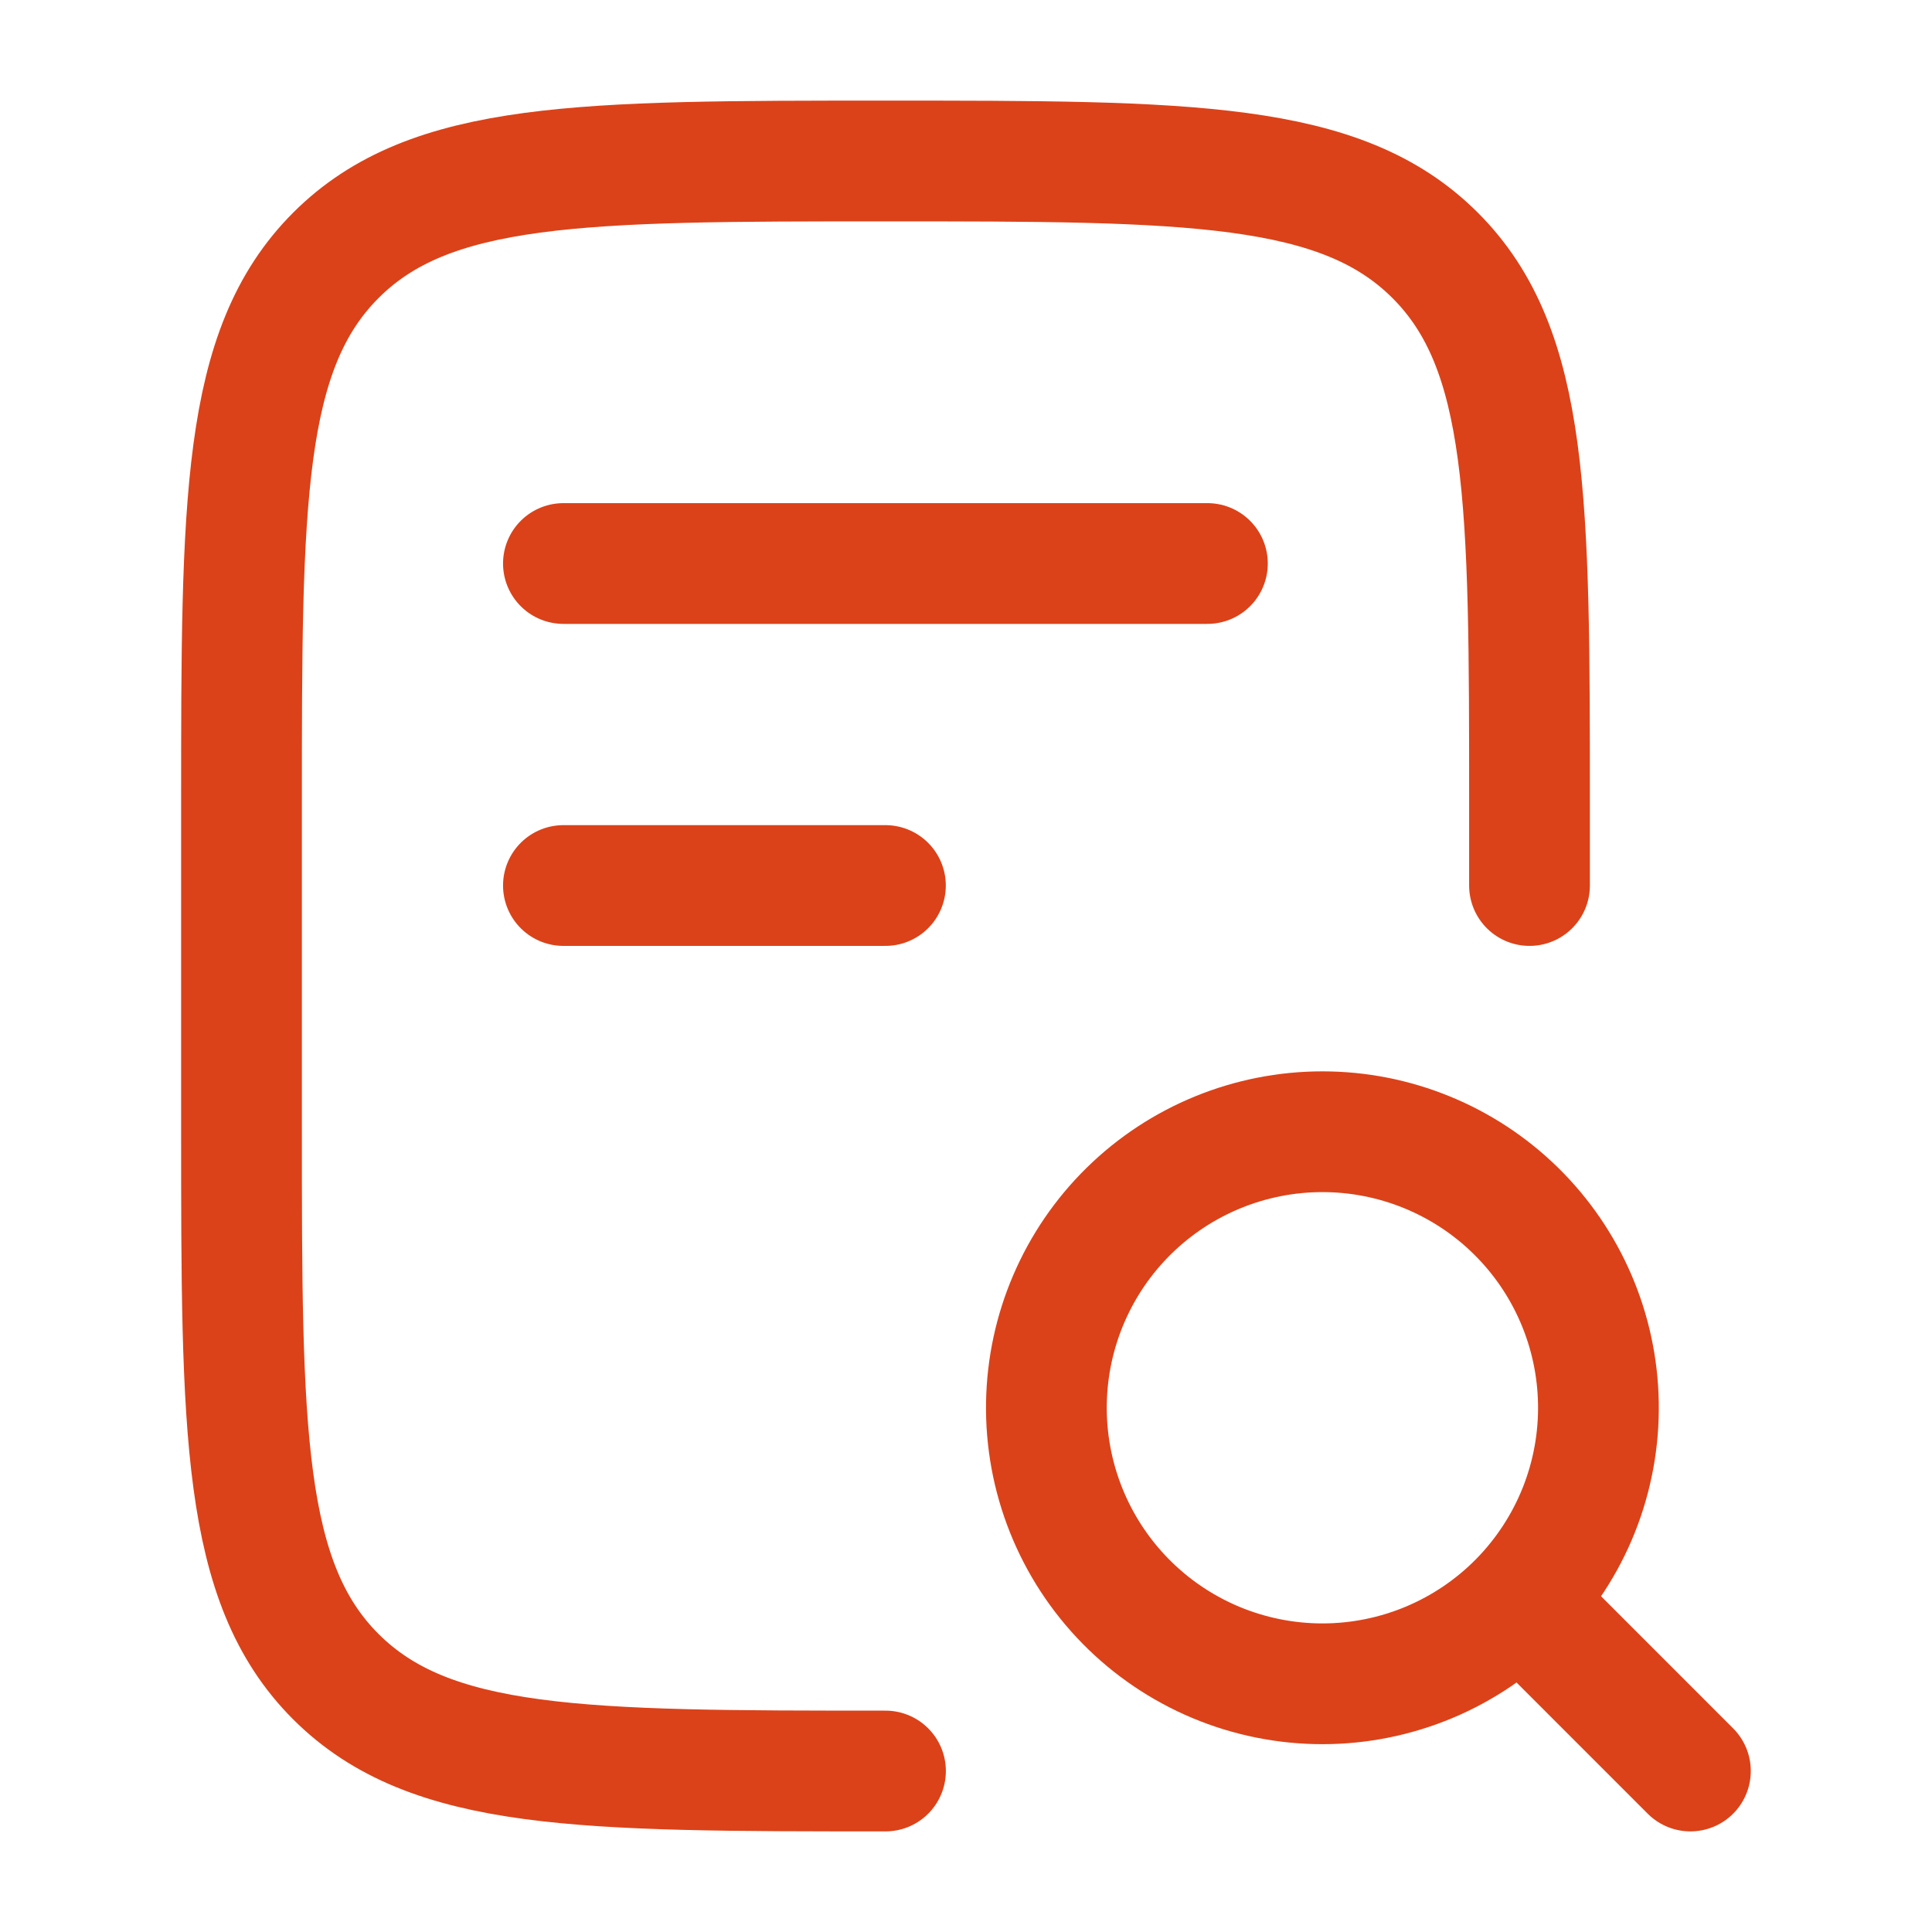
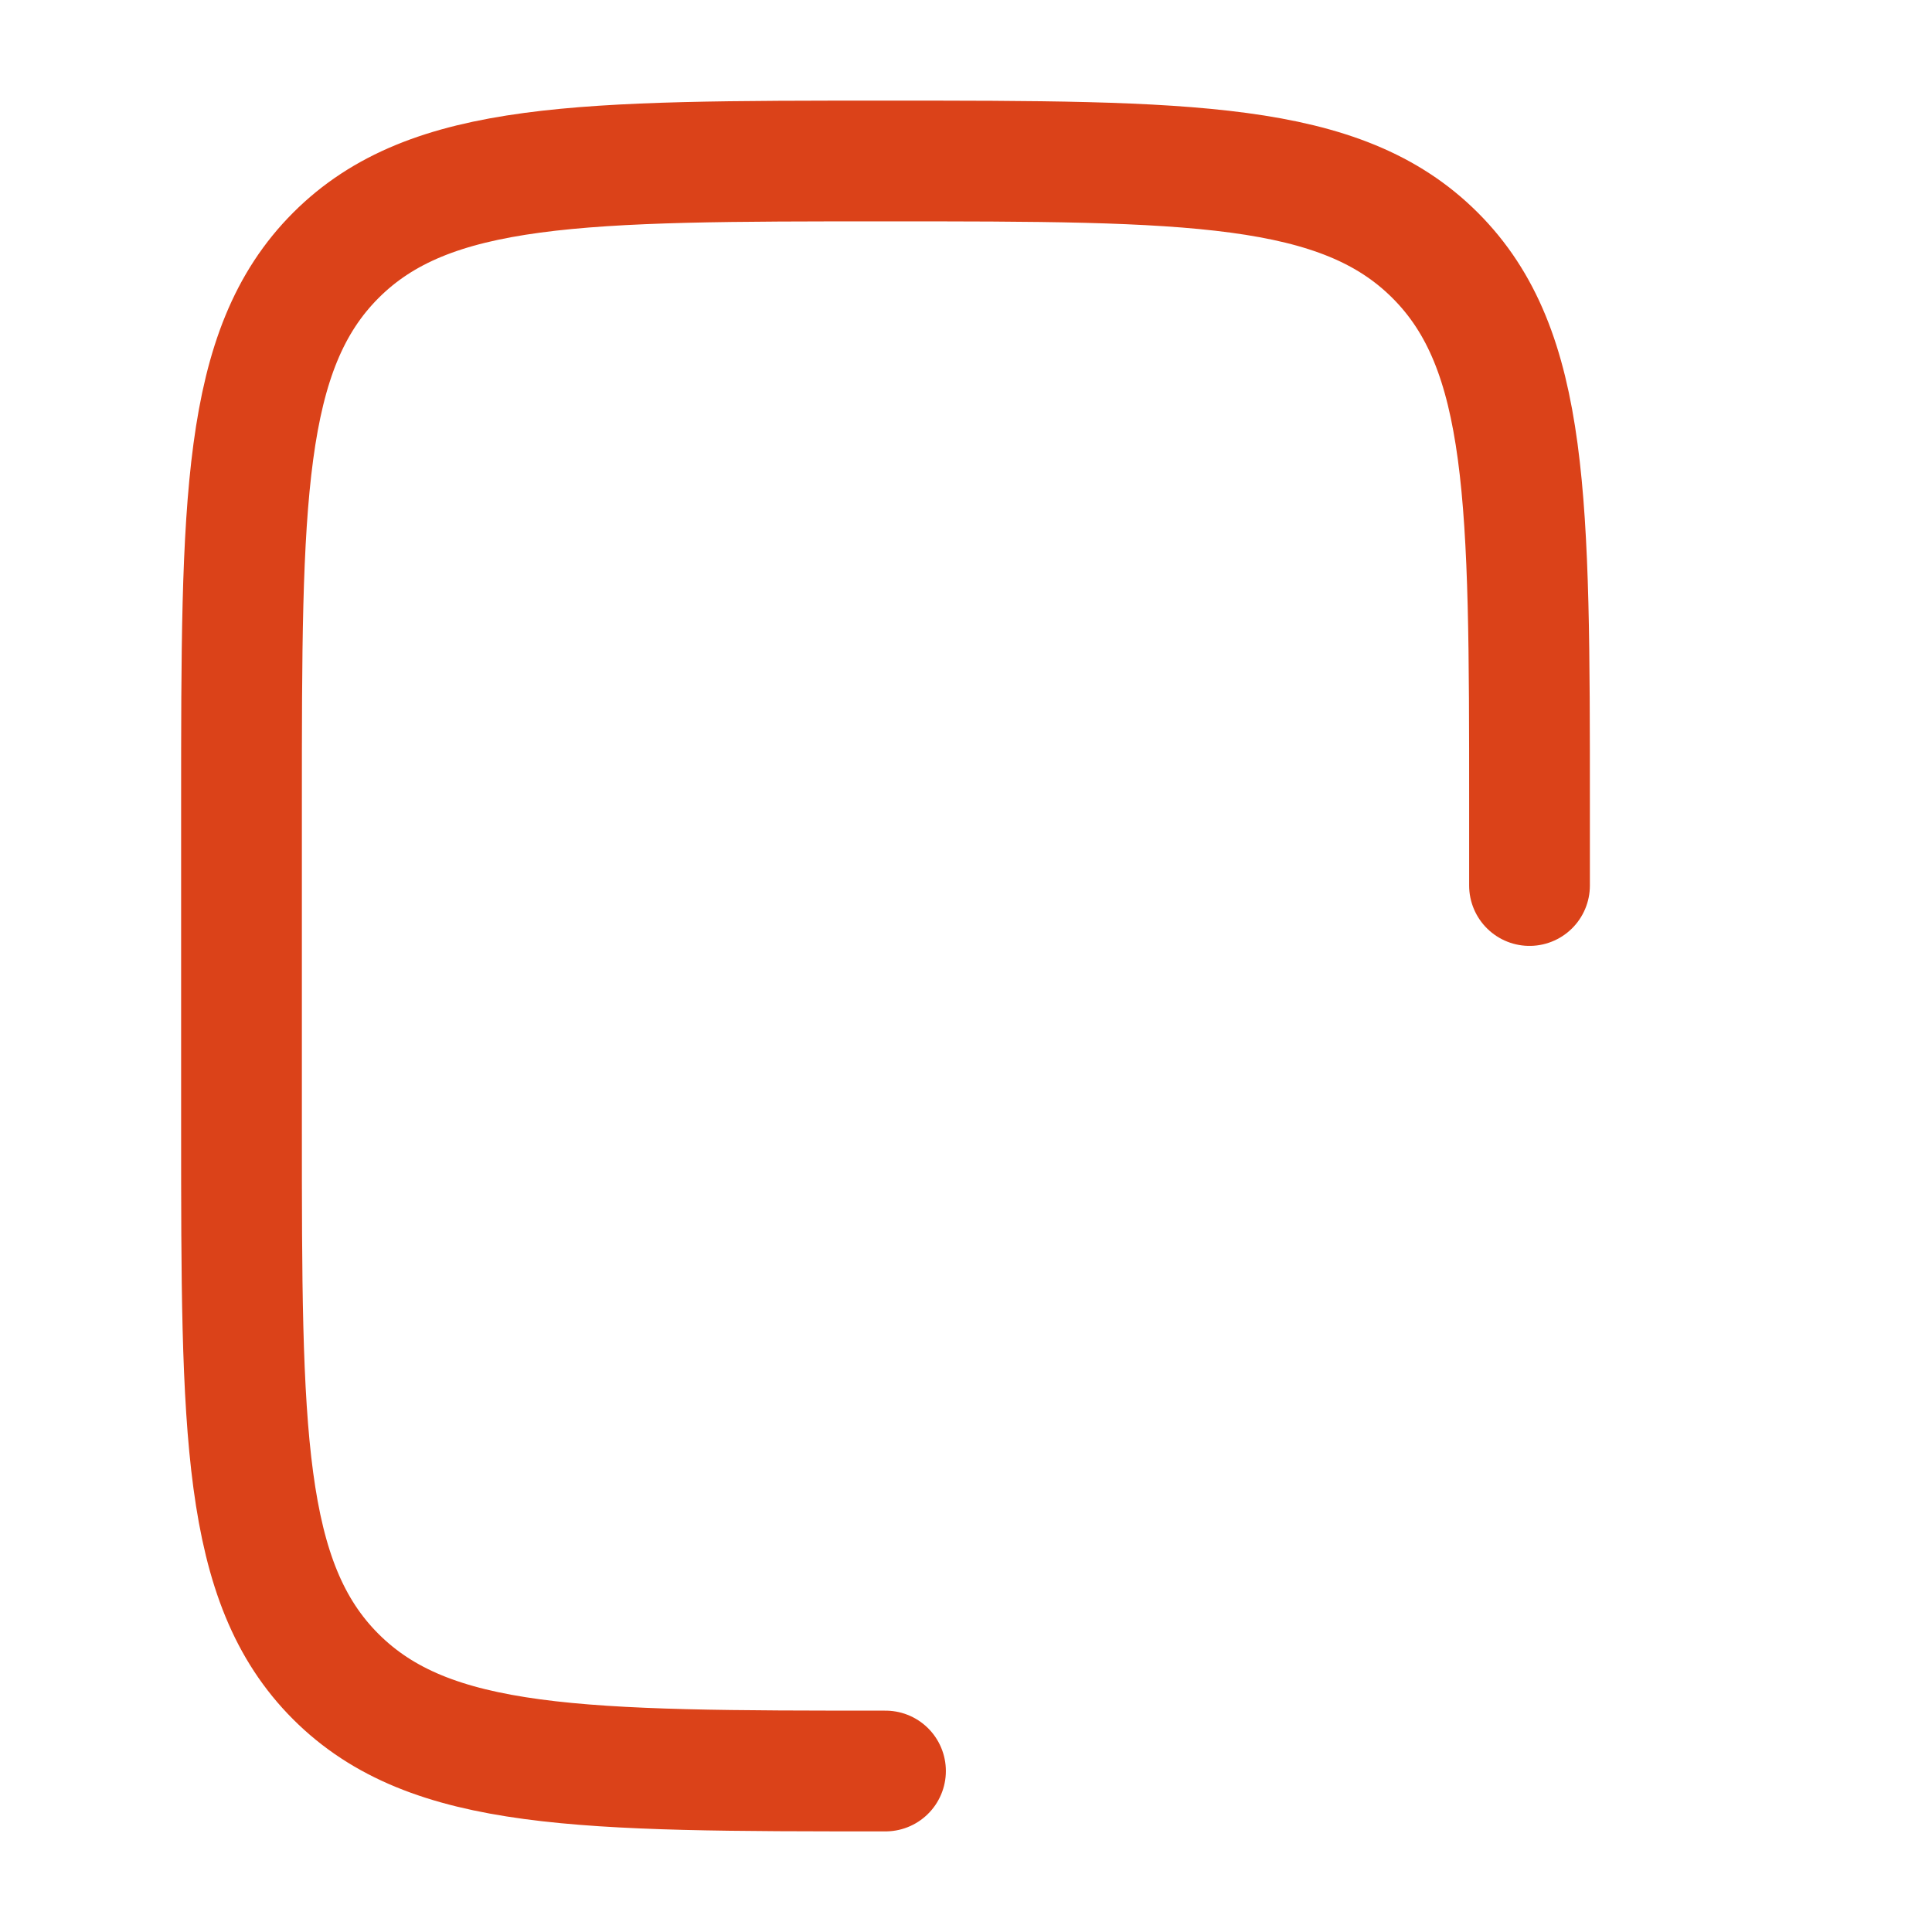
<svg xmlns="http://www.w3.org/2000/svg" width="64" height="64" viewBox="0 0 64 64" fill="none">
  <path d="M50.667 29.334V26.667C50.667 16.611 50.667 11.582 47.541 8.459C44.416 5.336 39.389 5.333 29.333 5.333C19.277 5.333 14.248 5.333 11.125 8.459C8.003 11.584 8 16.611 8 26.667V37.334C8 47.389 8 52.419 11.125 55.541C14.251 58.664 19.277 58.667 29.333 58.667" stroke="#DB4219" stroke-width="4" stroke-linecap="round" stroke-linejoin="round" />
-   <path d="M55.997 58.667L51.427 54.096M18.664 18.667H39.997M18.664 29.334H29.331M52.949 46.478C52.97 47.691 52.749 48.897 52.299 50.025C51.849 51.152 51.178 52.178 50.328 53.044C49.477 53.91 48.462 54.597 47.342 55.067C46.222 55.536 45.021 55.778 43.807 55.778C42.593 55.778 41.391 55.536 40.271 55.067C39.152 54.597 38.137 53.91 37.286 53.044C36.435 52.178 35.765 51.152 35.315 50.025C34.864 48.897 34.643 47.691 34.664 46.478C34.705 44.08 35.686 41.794 37.396 40.113C39.106 38.432 41.409 37.49 43.807 37.49C46.205 37.49 48.507 38.432 50.217 40.113C51.927 41.794 52.908 44.08 52.949 46.478Z" stroke="#DB4219" stroke-width="4" stroke-linecap="round" stroke-linejoin="round" />
</svg>